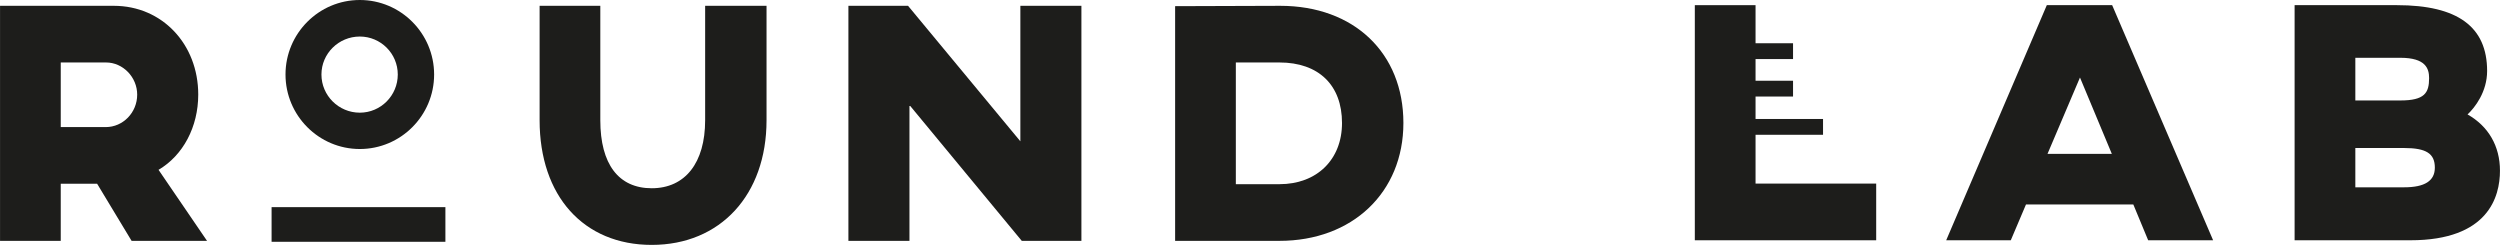
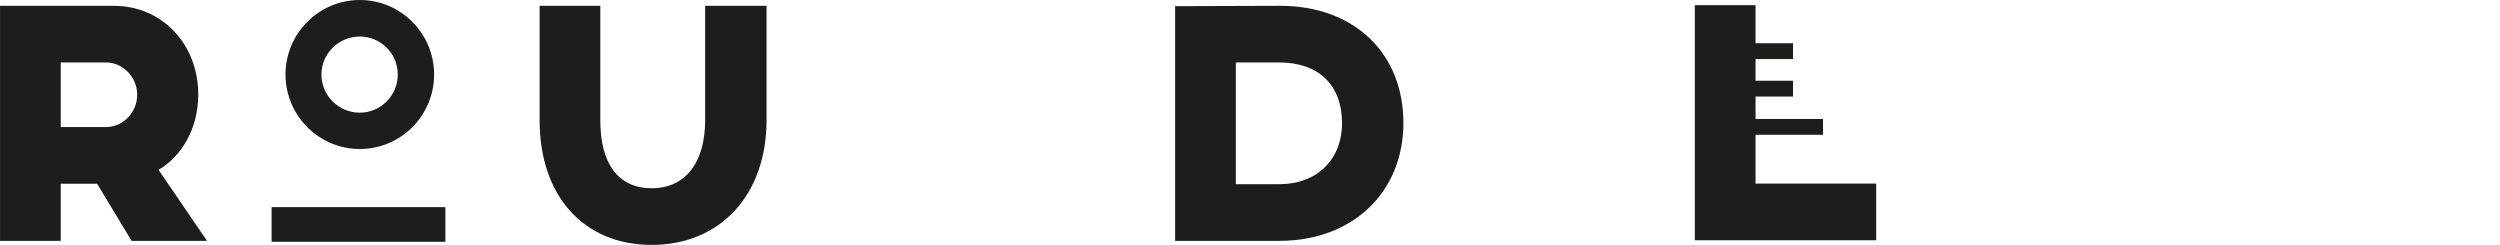
<svg xmlns="http://www.w3.org/2000/svg" id="_레이어_1" width="198.691mm" height="19.464mm" viewBox="0 0 563.218 55.175">
  <defs>
    <style>.cls-1{fill:#1d1d1b;}</style>
  </defs>
  <g>
    <path class="cls-1" d="m44.655,21.316c0-11.405-8.175-20.006-19.016-20.006H0v52.951h13.678v-12.863h8.197l7.764,12.863h16.996l-10.925-16c5.535-3.255,8.945-9.681,8.945-16.945Zm-30.977-7.241h10.21c3.801,0,7.012,3.315,7.012,7.241,0,4.035-3.18,7.317-7.088,7.317h-10.134v-14.559Z" />
    <path class="cls-1" d="m158.856,27.101c0,9.587-4.5,15.309-12.037,15.309-7.467,0-11.58-5.438-11.58-15.309V1.31h-13.677v25.79c0,17.054,9.914,28.074,25.257,28.074,15.472,0,25.868-11.282,25.868-28.074V1.31h-13.831v25.79Z" />
-     <polygon class="cls-1" points="229.873 31.836 204.57 1.31 191.133 1.31 191.133 54.262 204.887 54.262 204.887 23.663 230.189 54.262 243.627 54.262 243.627 1.31 229.873 1.31 229.873 31.836" />
    <path class="cls-1" d="m288.423,1.31l-23.684.079v52.873h23.508c16.439,0,27.921-10.918,27.921-26.553,0-15.79-11.149-26.399-27.745-26.399Zm-.176,40.187h-9.829V14.075h9.829c8.823,0,14.092,5.097,14.092,13.634,0,8.247-5.664,13.787-14.092,13.787Z" />
    <path class="cls-1" d="m81.056,33.571c9.23,0,16.74-7.53,16.74-16.786S90.286,0,81.056,0s-16.74,7.53-16.74,16.785,7.509,16.786,16.74,16.786Zm0-25.34c4.716,0,8.553,3.837,8.553,8.554,0,4.742-3.837,8.6-8.553,8.6-4.768,0-8.646-3.857-8.646-8.6,0-4.717,3.878-8.554,8.646-8.554Z" />
    <rect class="cls-1" x="61.179" y="46.668" width="39.16" height="7.805" />
  </g>
  <g>
    <polygon class="cls-1" points="395.505 30.365 410.71 30.365 410.71 26.805 395.505 26.805 395.505 21.749 403.953 21.749 403.953 18.19 395.505 18.19 395.505 13.306 403.953 13.306 403.953 9.744 395.505 9.744 395.505 1.163 381.824 1.163 381.824 54.131 422.686 54.131 422.686 41.361 395.505 41.361 395.505 30.365" />
-     <path class="cls-1" d="m461.125,1.163l-22.668,52.968h14.552l3.426-8.07h24.178l3.348,8.07h14.632L475.847,1.163h-14.722Zm14.647,33.499h-14.489l7.314-17.2,7.176,17.2Z" />
-     <path class="cls-1" d="m555.914,25.782c1.67-1.559,4.41-5.101,4.41-9.784,0-9.982-6.646-14.835-20.315-14.835h-23.057v52.968h26.103c17.544,0,20.163-9.819,20.163-15.673,0-5.533-2.585-10.002-7.304-12.676Zm-25.28,7.564h10.973c4.995,0,6.939,1.241,6.939,4.427,0,2.979-2.271,4.427-6.939,4.427h-10.973v-8.854Zm10.135-10.713h-10.135v-9.615h10.135c5.746,0,6.484,2.447,6.484,4.579,0,3.341-1.003,5.036-6.484,5.036Z" />
  </g>
</svg>